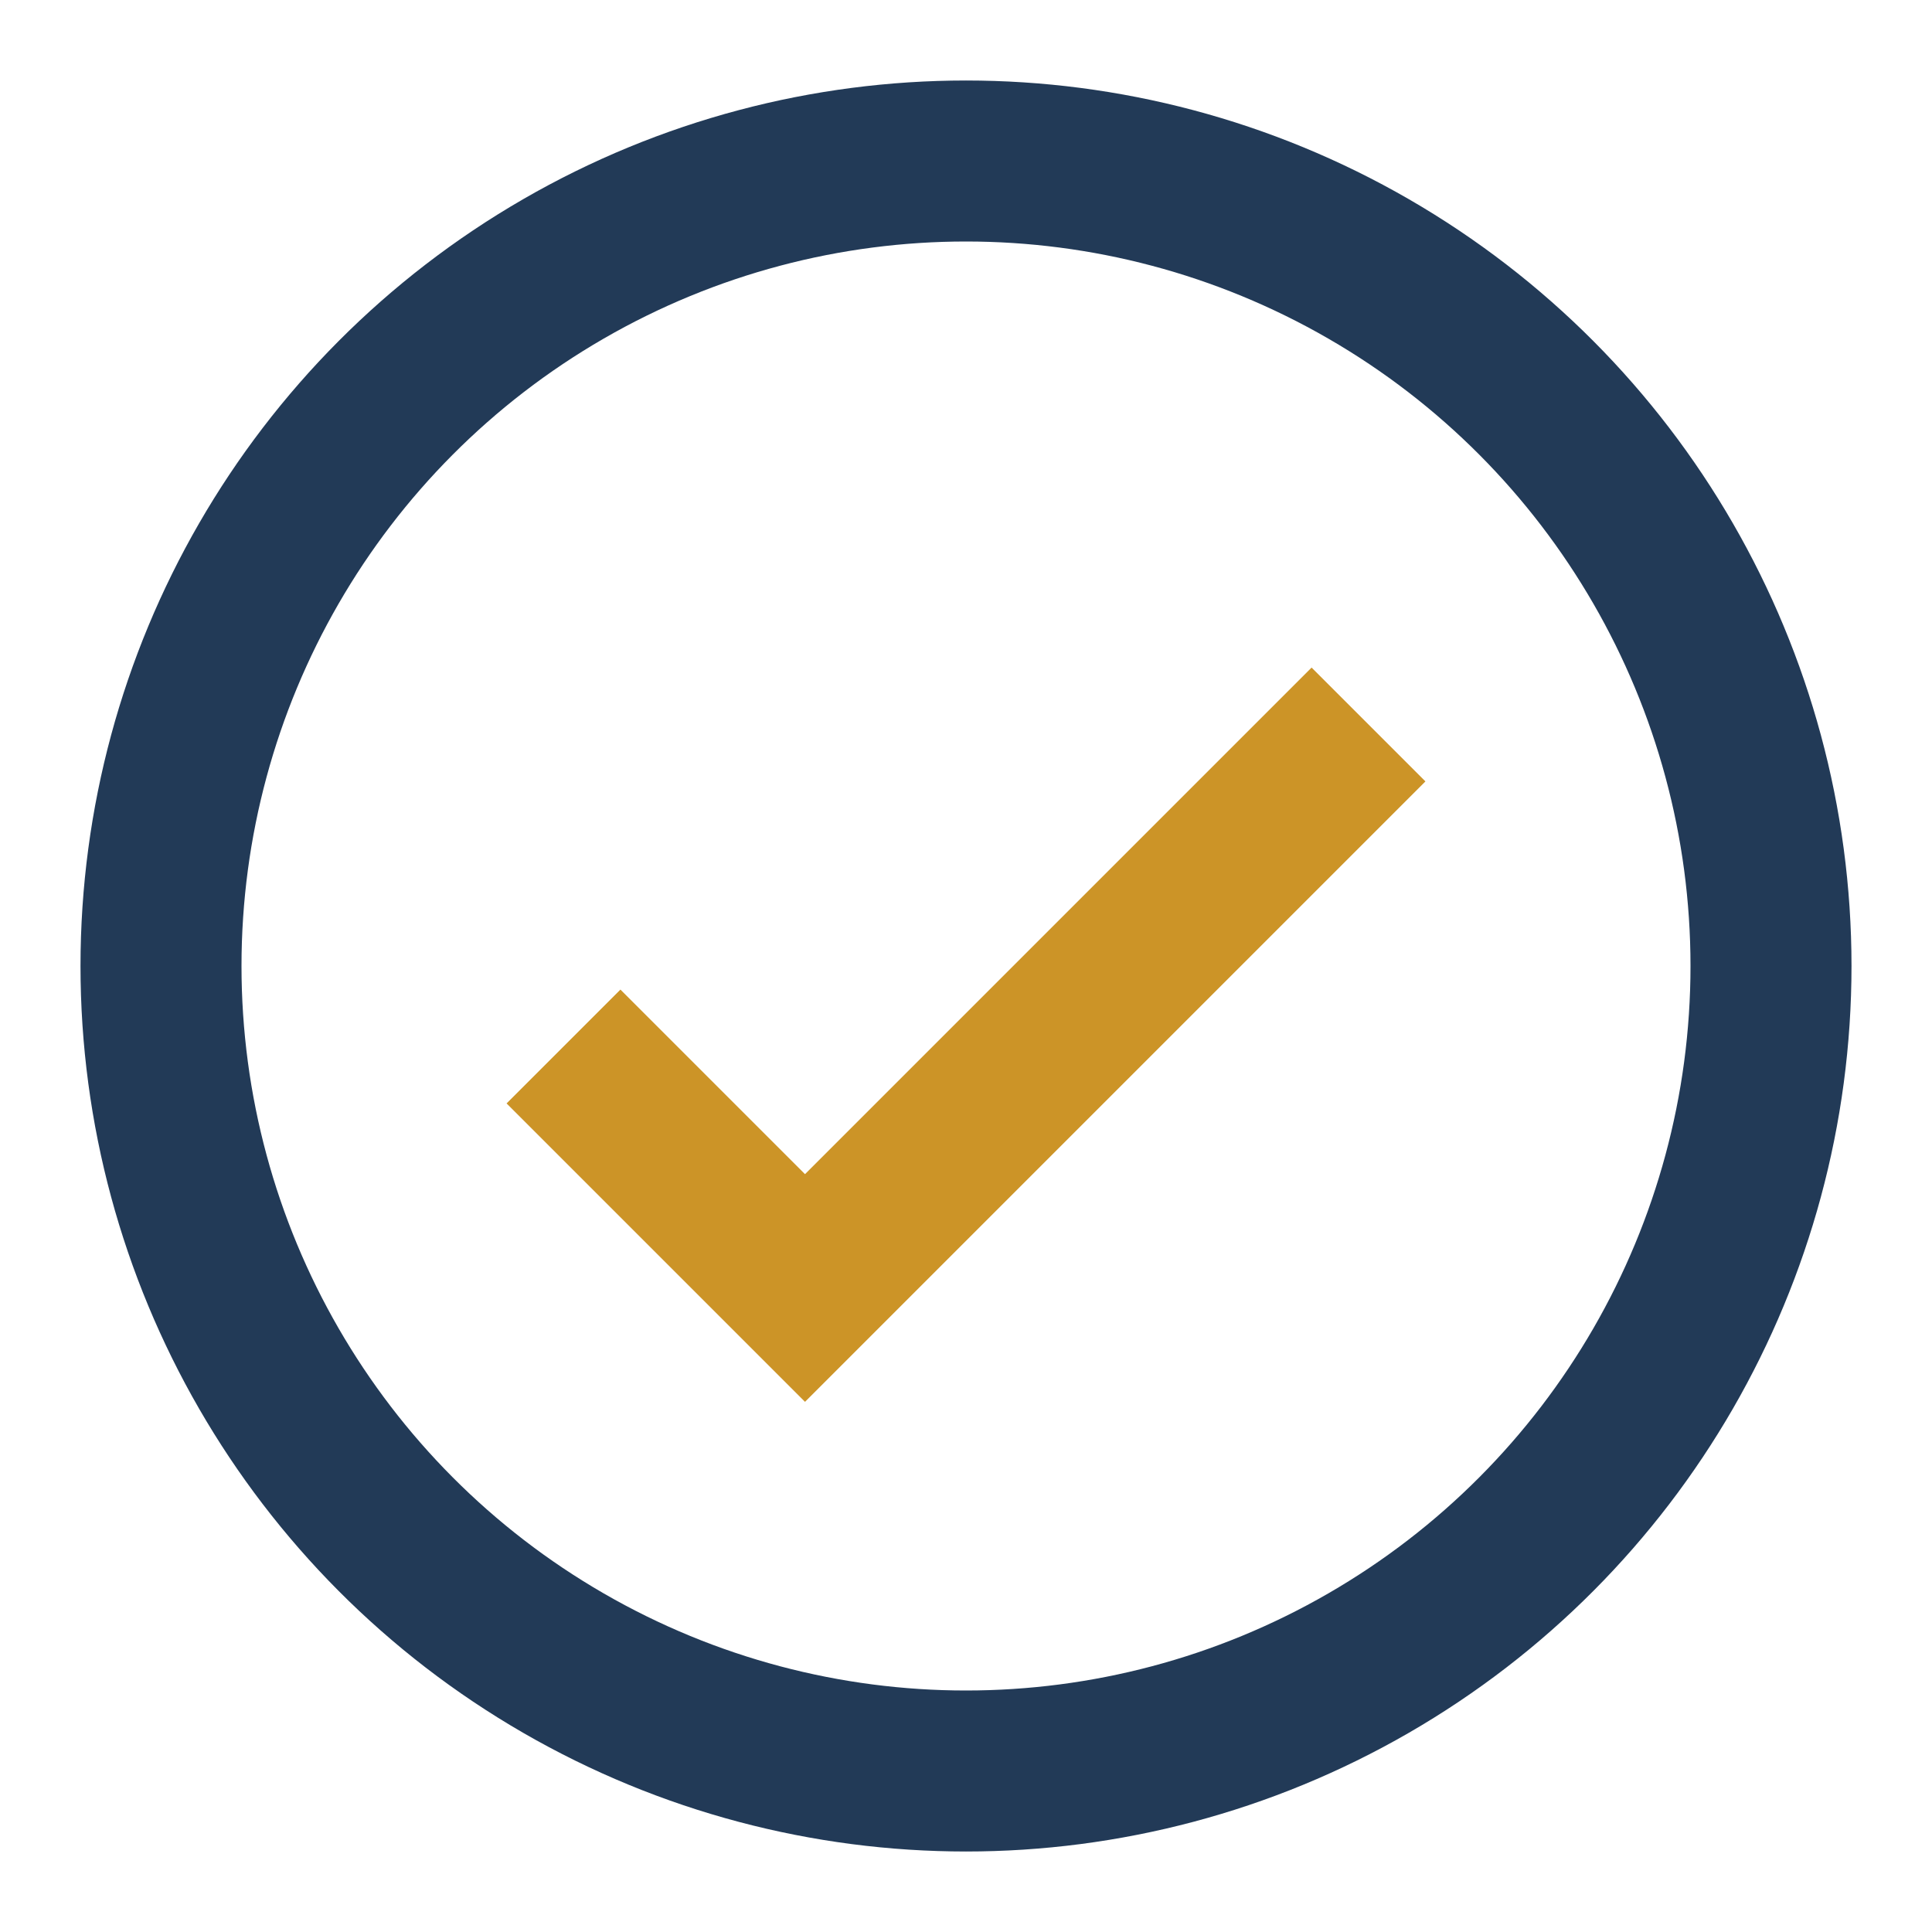
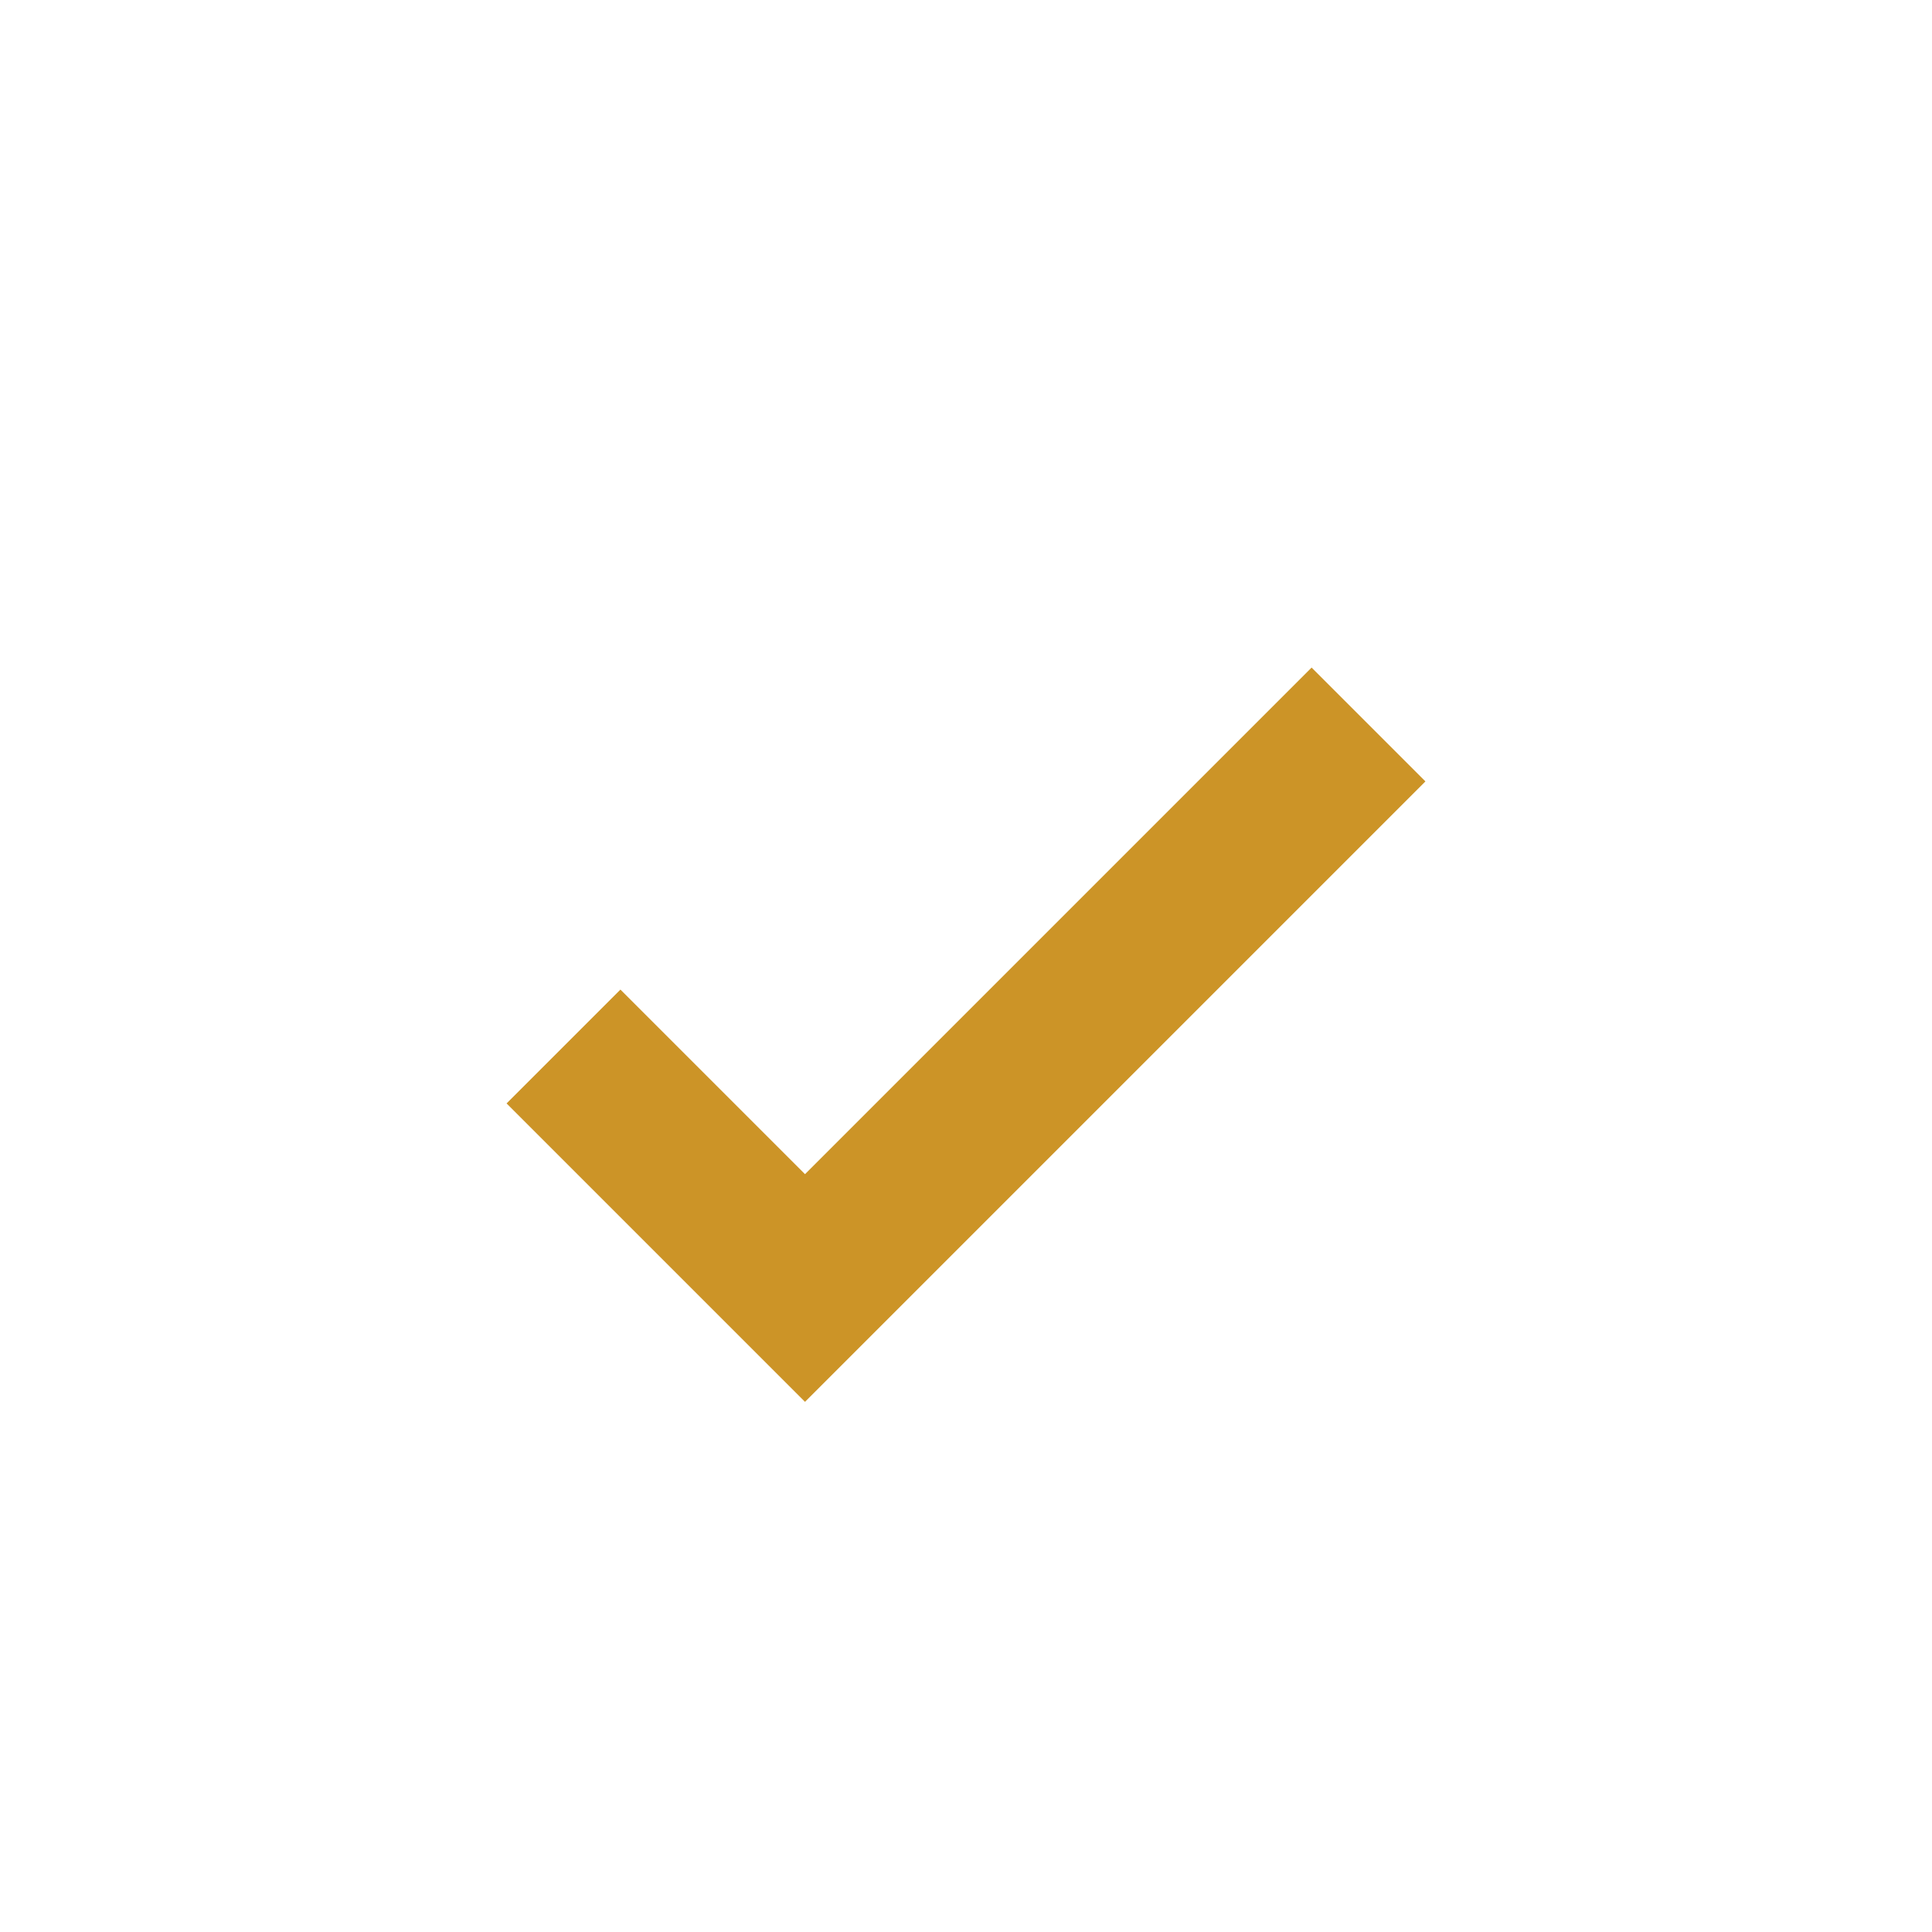
<svg xmlns="http://www.w3.org/2000/svg" width="24" height="24" viewBox="0 0 24 24">
-   <circle cx="12" cy="12" r="10" fill="none" stroke="#223a57" stroke-width="2" />
  <path d="M7 13l3 3 7-7" stroke="#cc9427" stroke-width="2" fill="none" />
</svg>